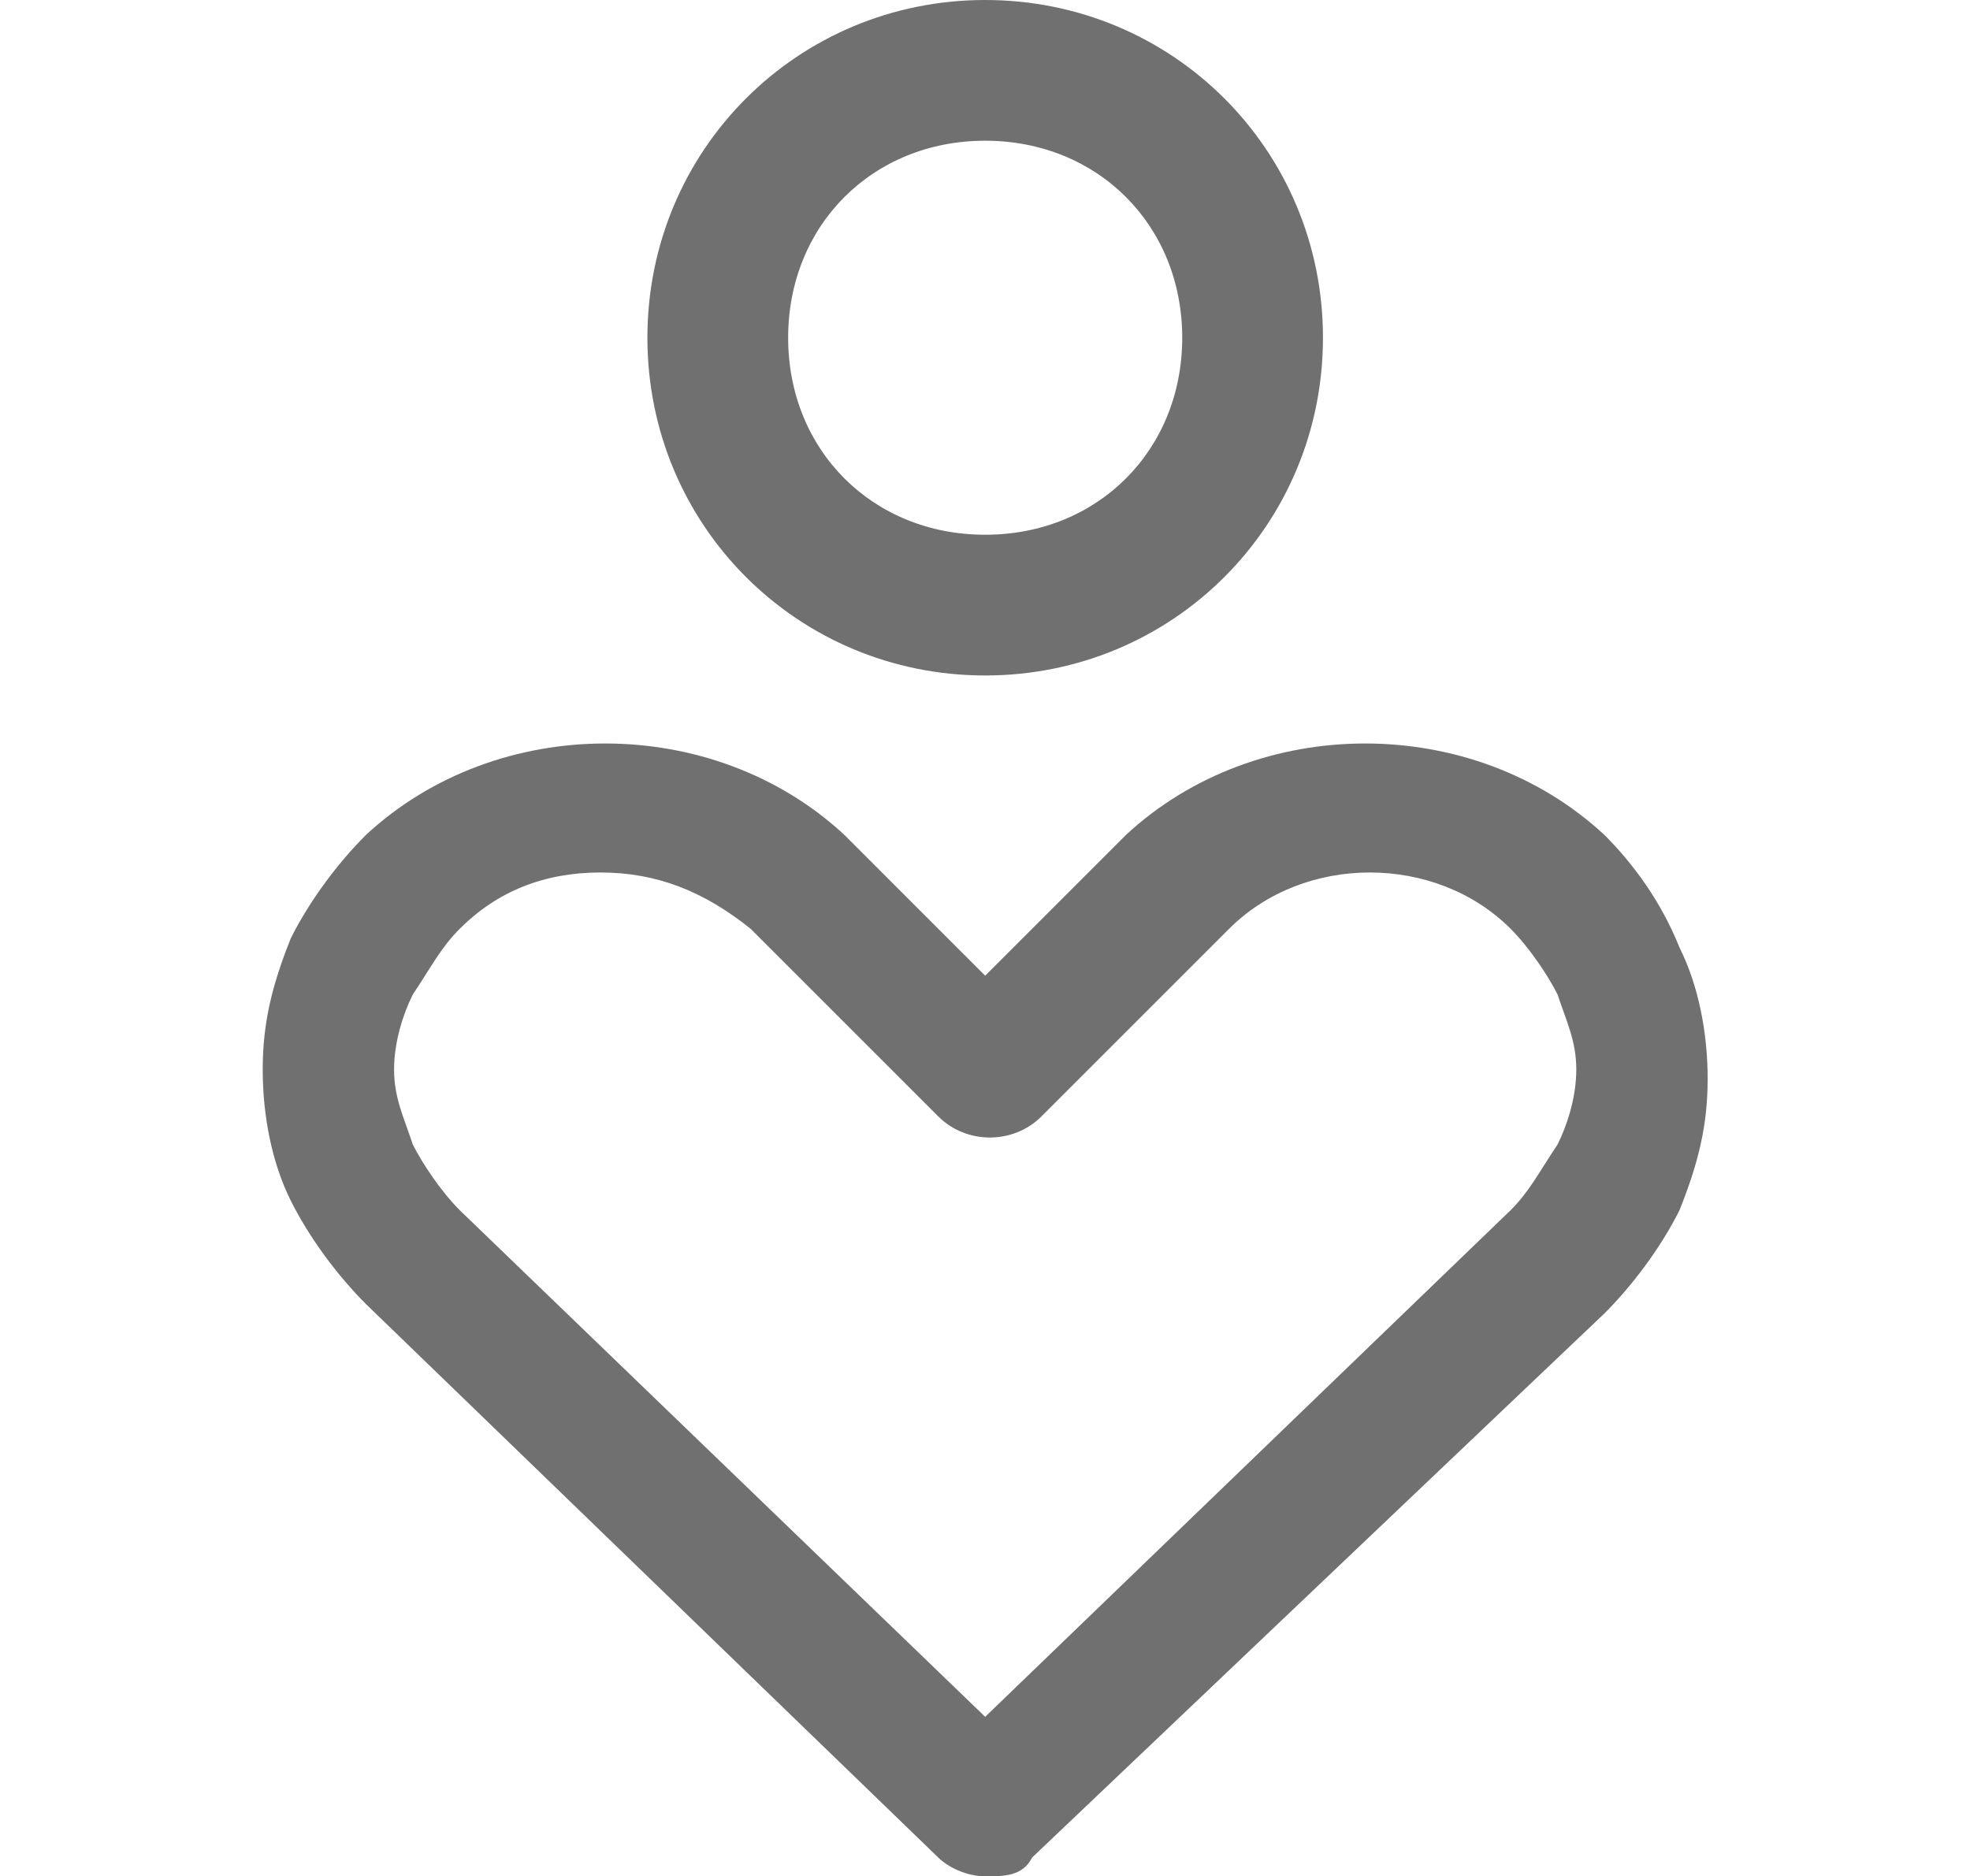
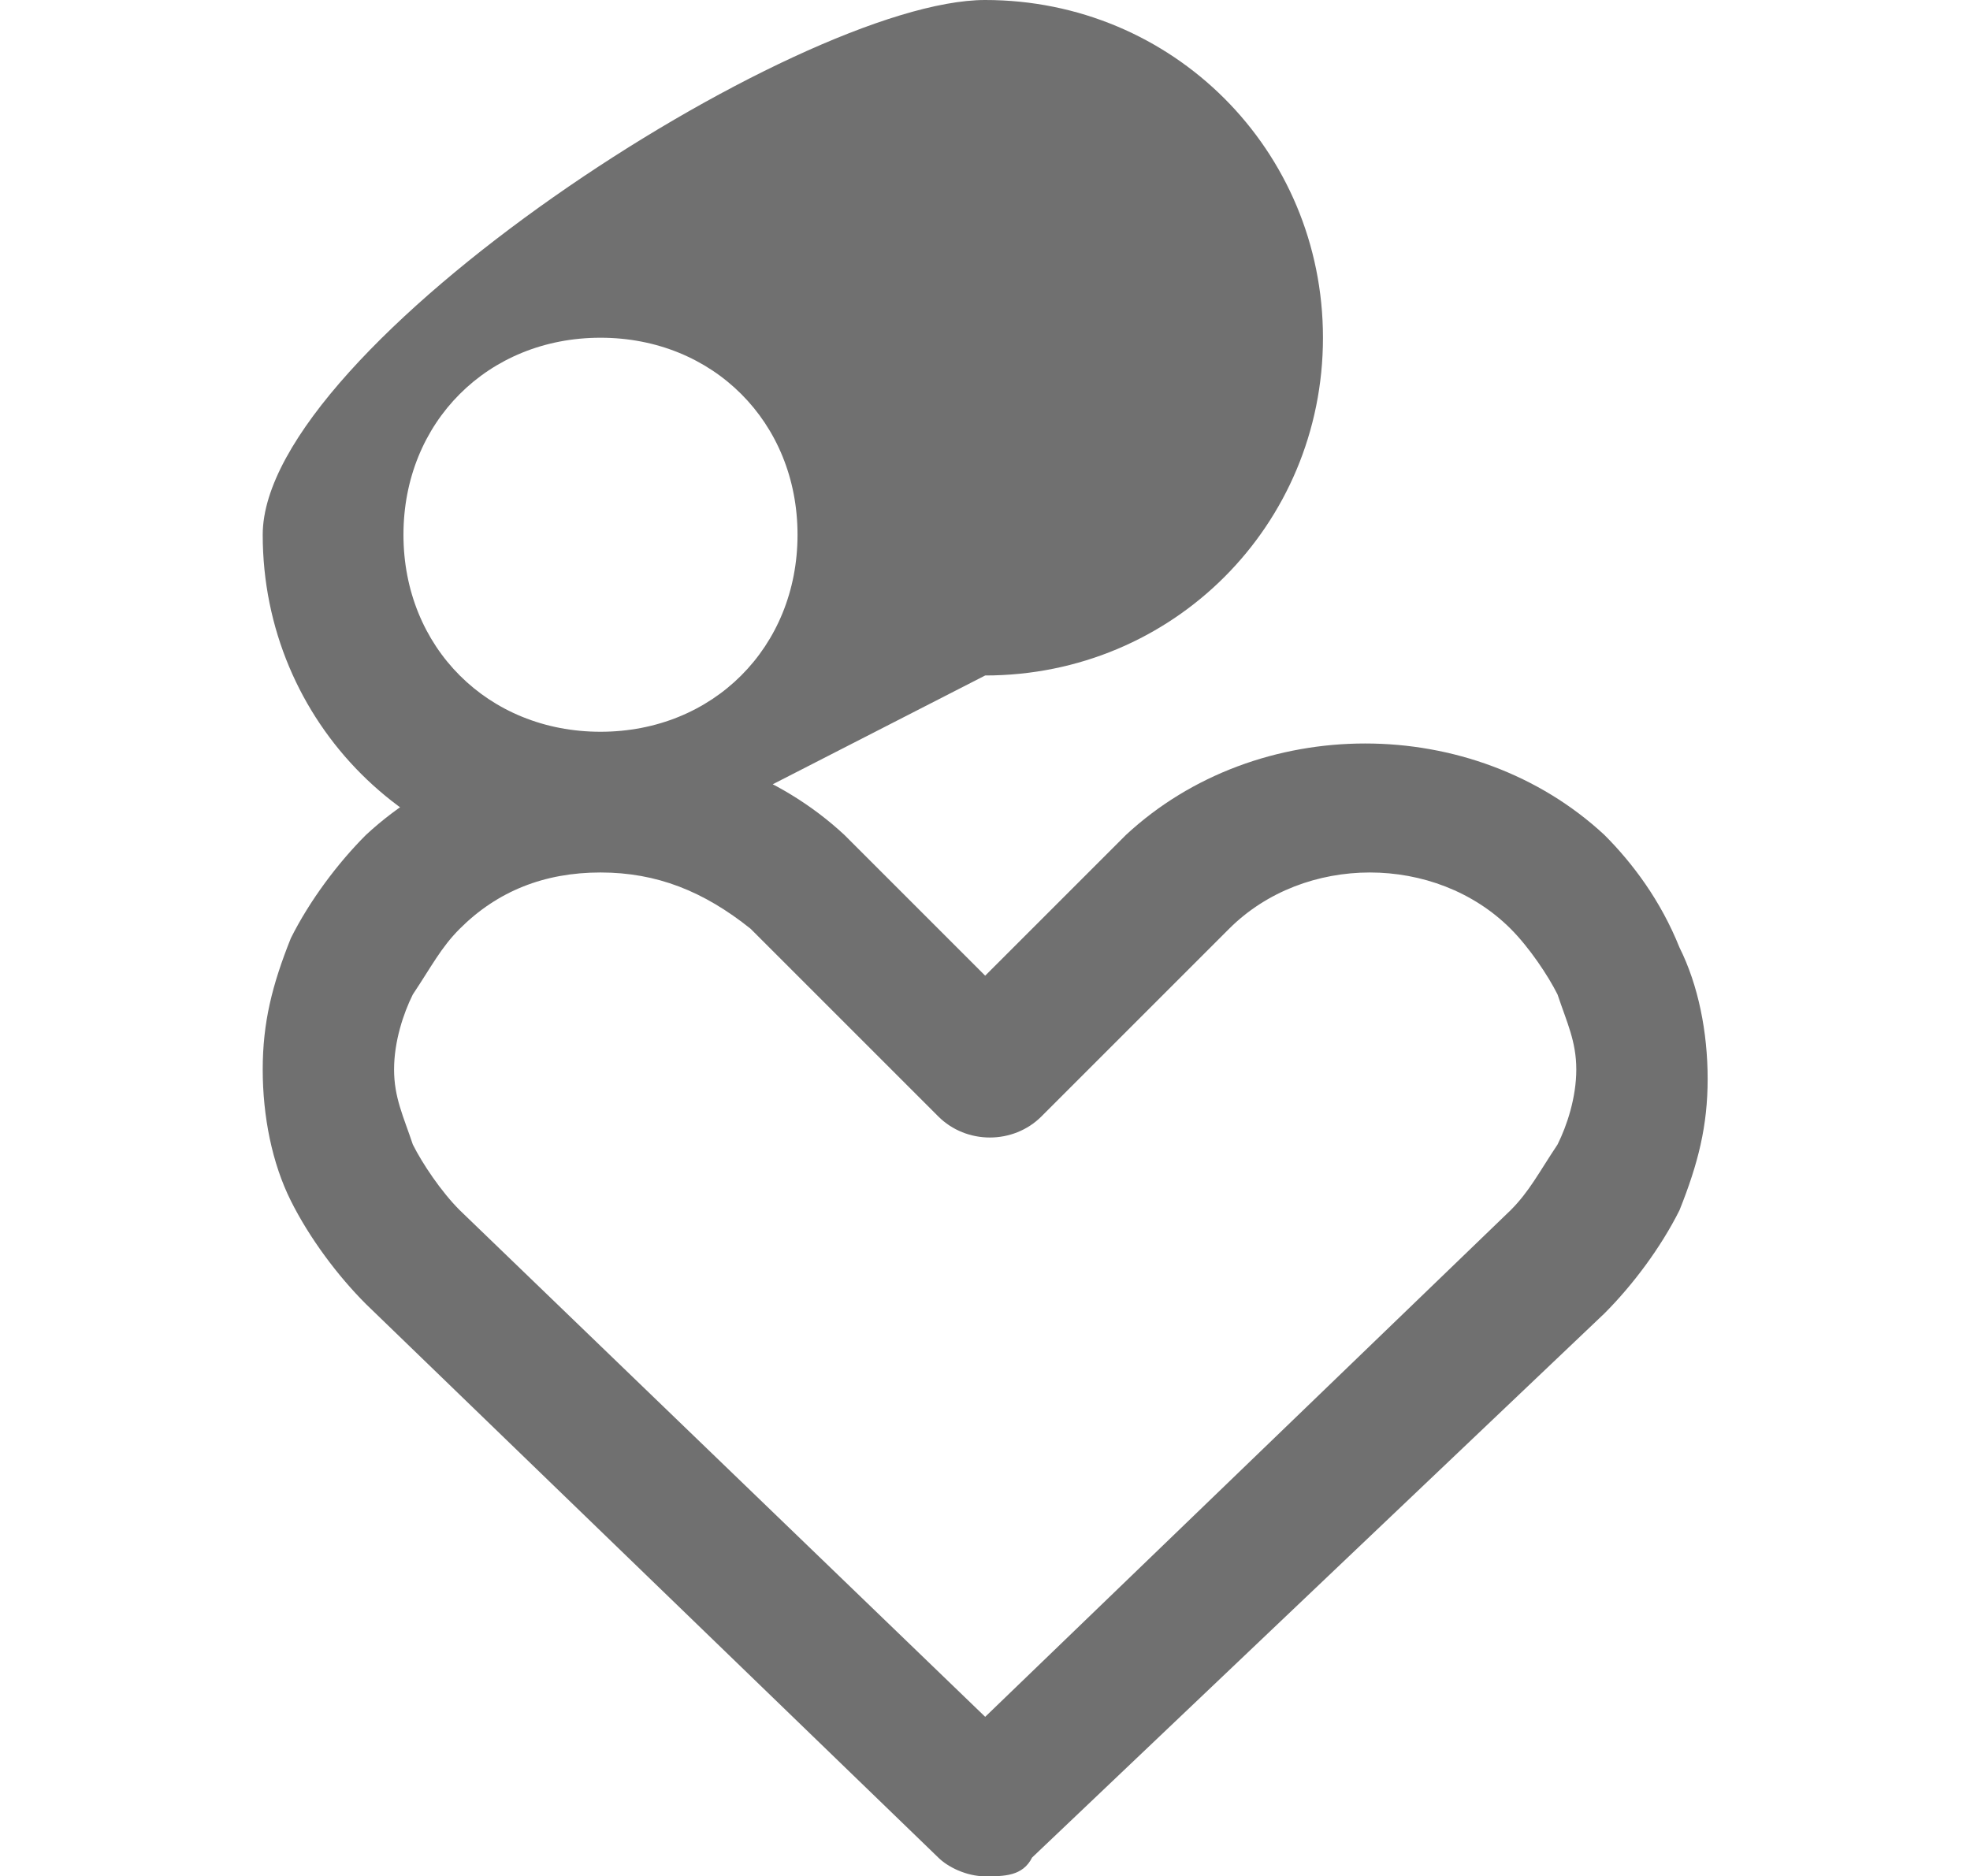
<svg xmlns="http://www.w3.org/2000/svg" class="icon" viewBox="0 0 1075 1024" width="209.961" height="200">
-   <path d="M537.6 1024c-10.24 0-20.48-5.12-25.6-10.24l-312.32-302.08c-15.36-15.36-30.72-35.84-40.96-56.32-10.24-20.48-15.36-46.08-15.36-71.68s5.12-46.08 15.36-71.68c10.24-20.48 25.6-40.96 40.96-56.32 71.68-66.56 189.44-66.56 261.12 0l76.8 76.8L614.4 455.68c71.68-66.56 189.44-66.56 261.12 0 15.36 15.36 30.72 35.84 40.96 61.44 10.24 20.48 15.36 46.08 15.36 71.68 0 25.6-5.12 46.08-15.36 71.68-10.24 20.48-25.6 40.96-40.96 56.32L563.2 1013.76c-5.12 10.24-15.36 10.24-25.6 10.24zM327.68 476.16c-30.72 0-56.32 10.24-76.8 30.72-10.24 10.24-15.36 20.48-25.6 35.84-5.12 10.24-10.24 25.6-10.24 40.96 0 15.36 5.12 25.6 10.24 40.96 5.12 10.24 15.36 25.6 25.6 35.84l286.72 276.48 286.72-276.48c10.24-10.24 15.36-20.48 25.6-35.84 5.12-10.24 10.24-25.6 10.24-40.96s-5.12-25.6-10.24-40.96c-5.12-10.24-15.36-25.6-25.6-35.84-40.96-40.96-112.64-40.96-153.6 0l-102.4 102.4c-15.36 15.36-40.96 15.36-56.32 0l-102.4-102.4c-25.6-20.48-51.2-30.72-81.92-30.72zM537.6 368.64c-102.4 0-184.32-81.92-184.32-184.32S435.2 0 537.6 0s184.32 81.92 184.32 184.32-81.92 184.32-184.32 184.32z m0-291.84c-61.44 0-107.52 46.08-107.52 107.52 0 61.44 46.08 107.52 107.52 107.52 61.44 0 107.52-46.08 107.52-107.52 0-61.44-46.08-107.52-107.52-107.52z" fill="#707070" />
+   <path d="M537.6 1024c-10.24 0-20.48-5.12-25.6-10.24l-312.32-302.08c-15.36-15.36-30.72-35.84-40.96-56.32-10.24-20.48-15.36-46.08-15.36-71.68s5.12-46.08 15.36-71.68c10.24-20.48 25.6-40.96 40.96-56.32 71.68-66.56 189.44-66.56 261.12 0l76.8 76.8L614.4 455.68c71.68-66.56 189.44-66.56 261.12 0 15.36 15.36 30.72 35.84 40.96 61.44 10.24 20.48 15.36 46.08 15.36 71.68 0 25.6-5.12 46.08-15.36 71.68-10.24 20.48-25.6 40.96-40.96 56.32L563.2 1013.76c-5.12 10.24-15.36 10.24-25.6 10.24zM327.68 476.16c-30.72 0-56.32 10.24-76.8 30.72-10.24 10.24-15.36 20.48-25.6 35.84-5.12 10.24-10.24 25.6-10.24 40.96 0 15.36 5.12 25.6 10.24 40.96 5.12 10.24 15.36 25.6 25.6 35.84l286.72 276.48 286.72-276.48c10.24-10.24 15.36-20.48 25.6-35.84 5.12-10.24 10.24-25.6 10.24-40.96s-5.12-25.6-10.24-40.96c-5.12-10.24-15.36-25.6-25.6-35.84-40.96-40.96-112.64-40.96-153.6 0l-102.4 102.4c-15.36 15.36-40.96 15.36-56.32 0l-102.4-102.4c-25.6-20.48-51.2-30.72-81.92-30.72zc-102.4 0-184.32-81.92-184.32-184.32S435.2 0 537.6 0s184.32 81.92 184.32 184.32-81.92 184.32-184.32 184.32z m0-291.84c-61.44 0-107.52 46.08-107.52 107.52 0 61.44 46.08 107.52 107.52 107.52 61.44 0 107.52-46.08 107.52-107.52 0-61.44-46.08-107.52-107.52-107.52z" fill="#707070" />
</svg>